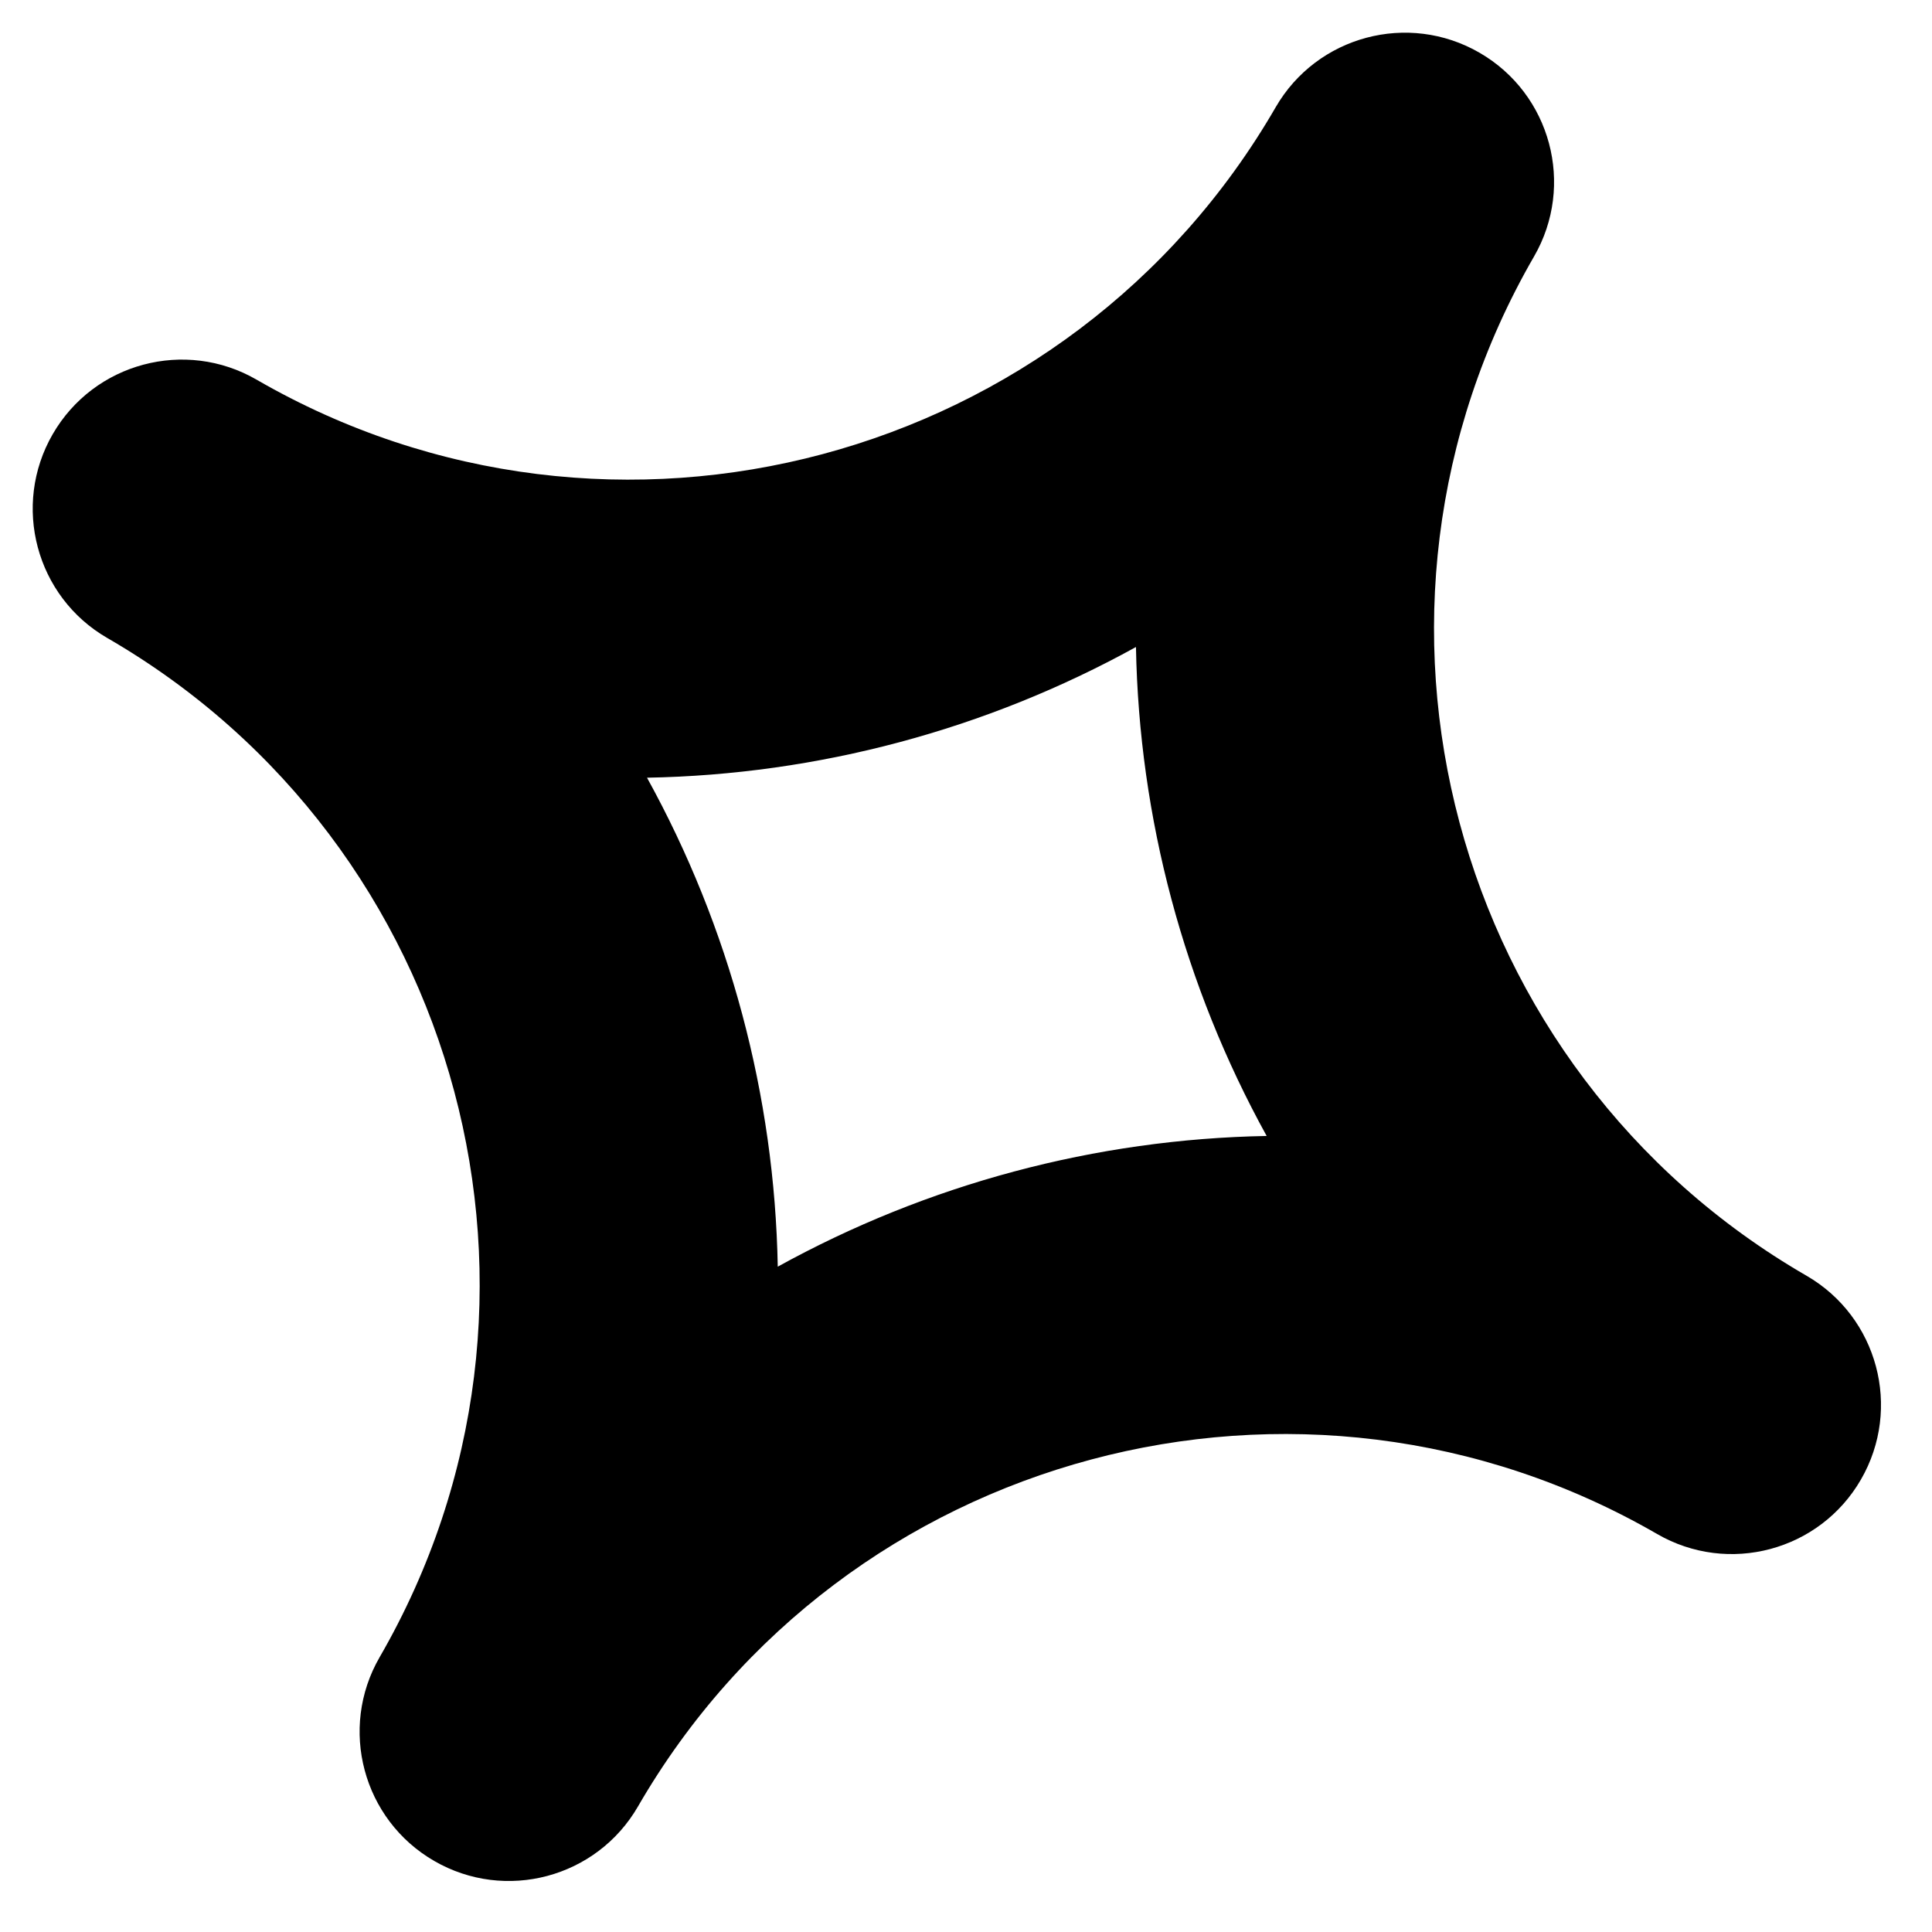
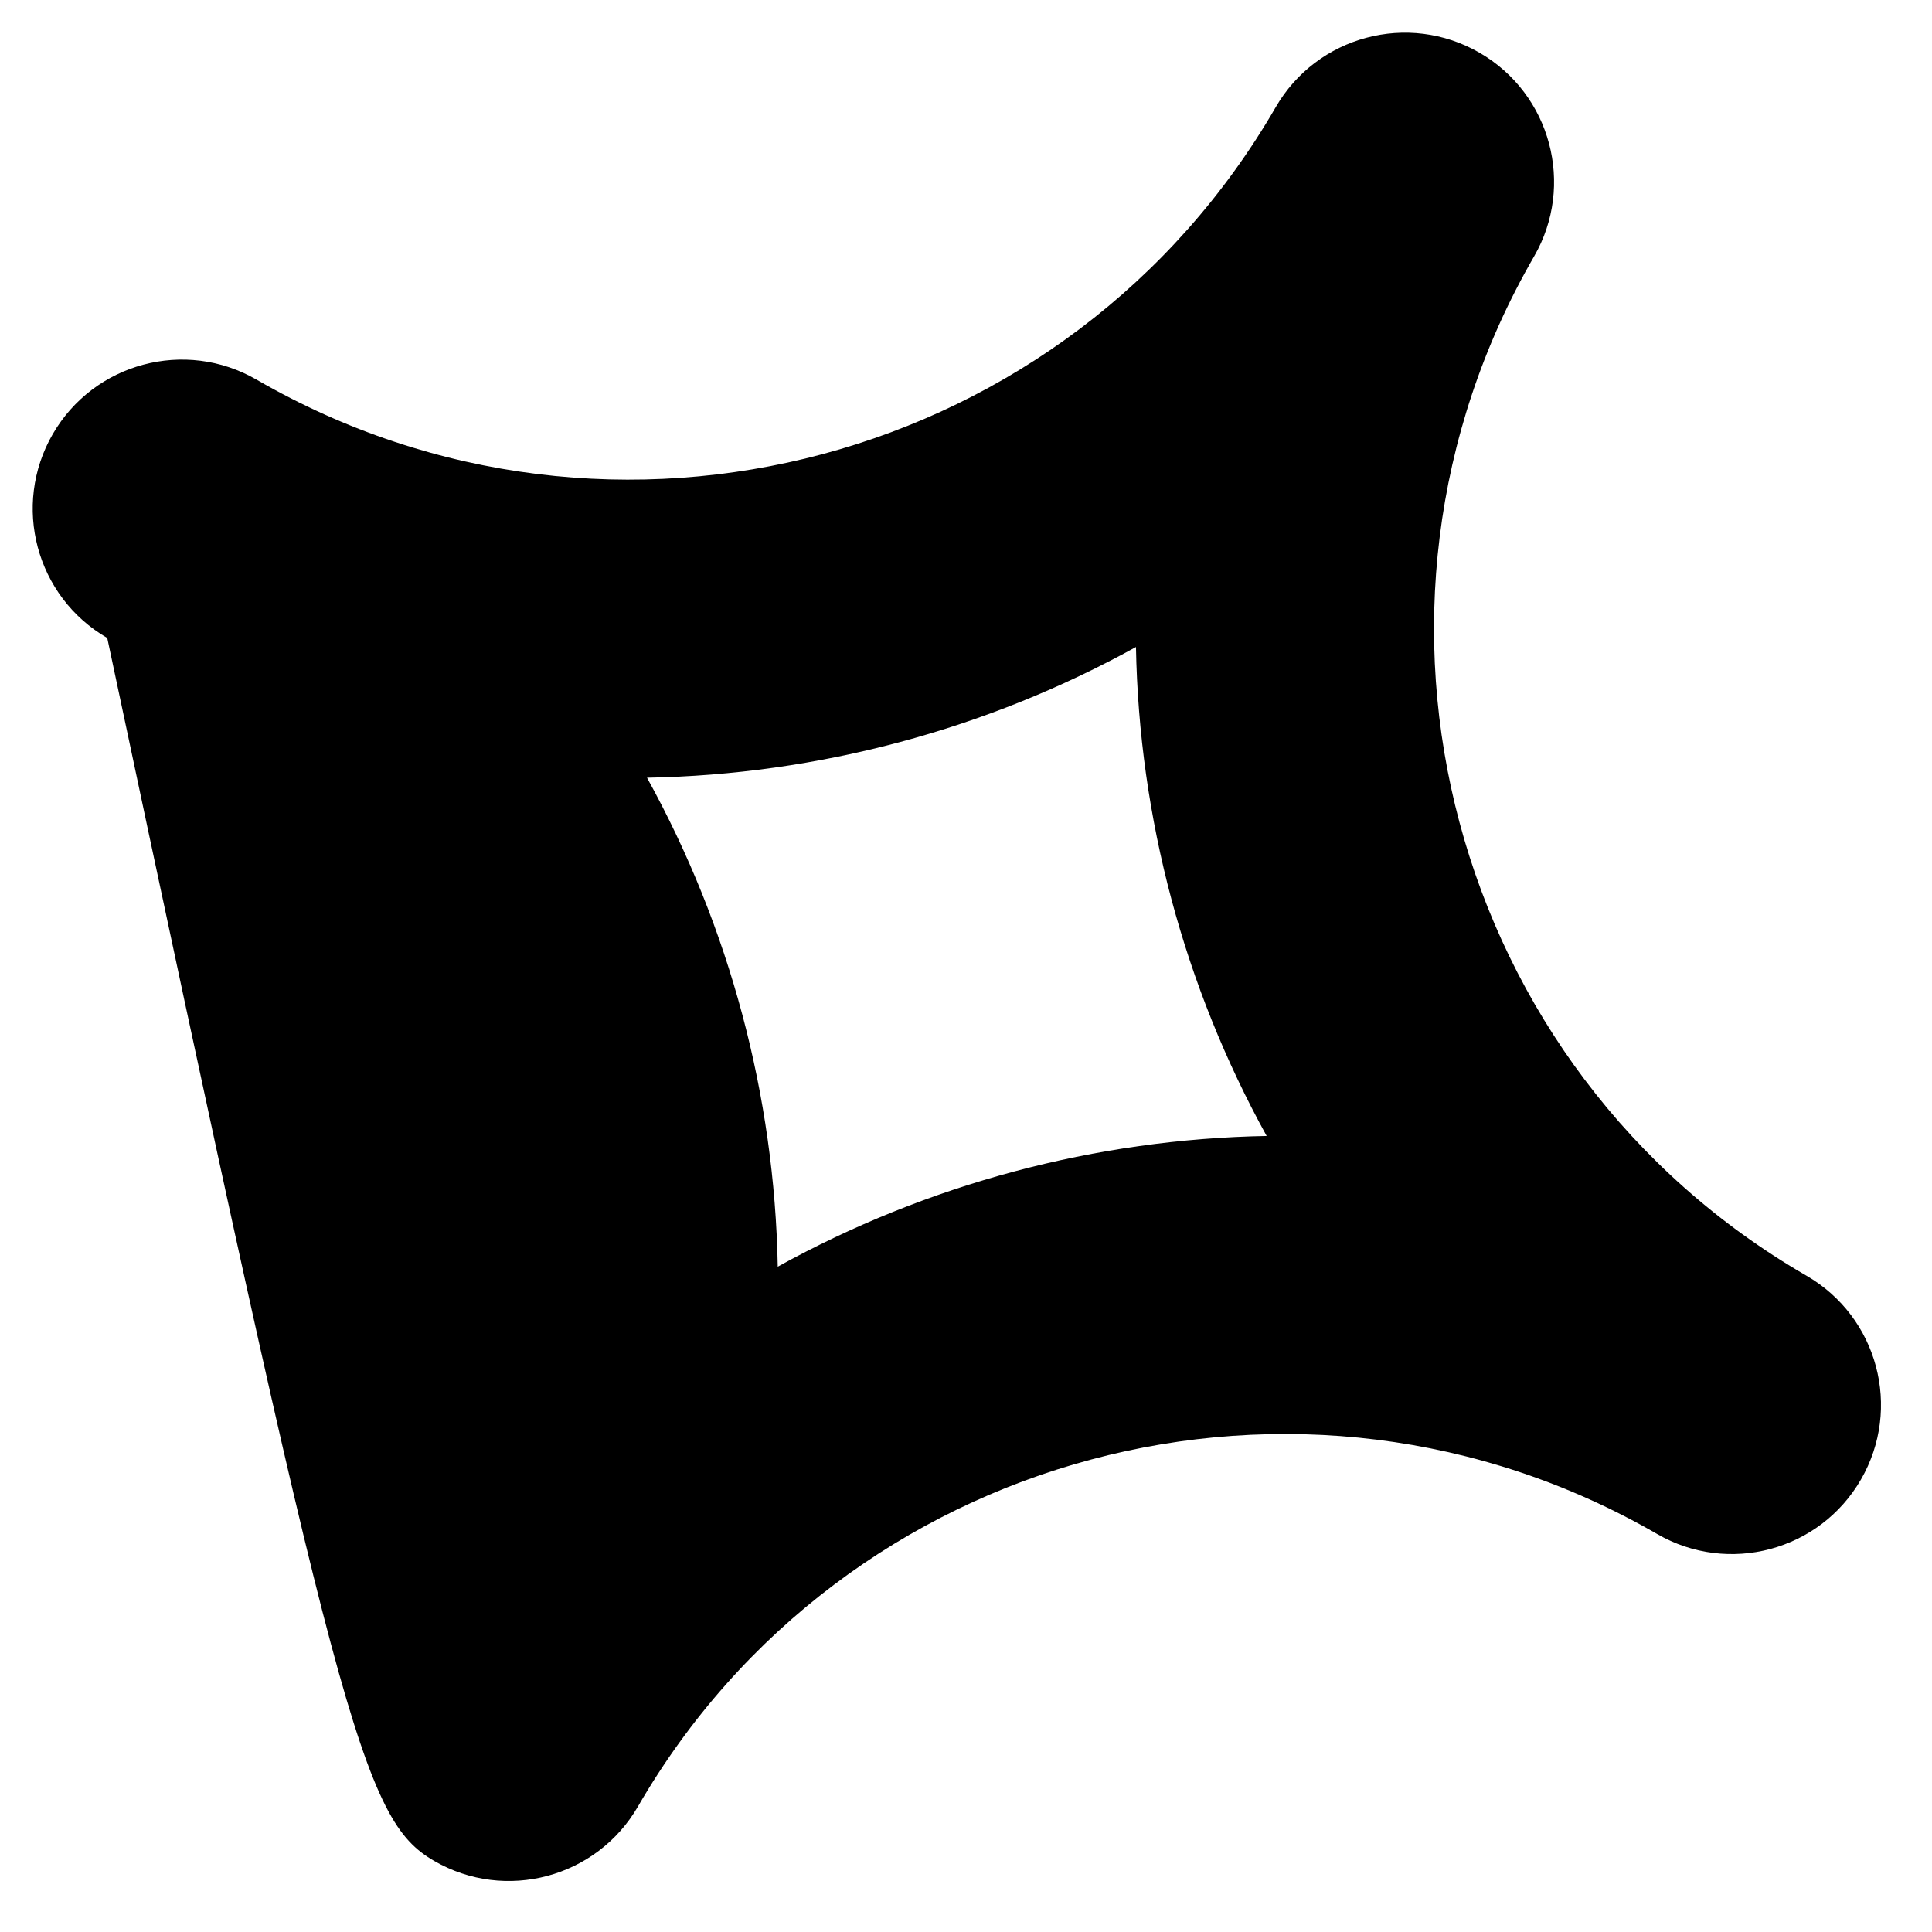
<svg xmlns="http://www.w3.org/2000/svg" width="37" height="37" viewBox="0 0 37 37" fill="none">
-   <path d="M12.218 34.596C16.161 27.776 24.916 25.436 31.736 29.378C33.102 30.168 34.85 29.701 35.639 28.335C36.429 26.969 35.962 25.221 34.596 24.431C27.776 20.489 25.436 11.733 29.378 4.913C30.168 3.548 29.701 1.8 28.335 1.01C26.969 0.22 25.221 0.688 24.431 2.053C20.489 8.873 11.733 11.213 4.914 7.271C3.548 6.481 1.8 6.948 1.01 8.314C0.221 9.68 0.688 11.428 2.054 12.218C8.873 16.16 11.214 24.916 7.271 31.736C6.481 33.102 6.949 34.849 8.315 35.639C9.68 36.429 11.428 35.962 12.218 34.596ZM12.391 14.894C15.666 14.835 18.888 13.974 21.755 12.391C21.814 15.665 22.676 18.888 24.258 21.755C20.984 21.814 17.762 22.675 14.895 24.258C14.835 20.984 13.974 17.761 12.391 14.894Z" fill="black" />
+   <path d="M12.218 34.596C16.161 27.776 24.916 25.436 31.736 29.378C33.102 30.168 34.85 29.701 35.639 28.335C36.429 26.969 35.962 25.221 34.596 24.431C27.776 20.489 25.436 11.733 29.378 4.913C30.168 3.548 29.701 1.8 28.335 1.01C26.969 0.22 25.221 0.688 24.431 2.053C20.489 8.873 11.733 11.213 4.914 7.271C3.548 6.481 1.8 6.948 1.01 8.314C0.221 9.68 0.688 11.428 2.054 12.218C6.481 33.102 6.949 34.849 8.315 35.639C9.68 36.429 11.428 35.962 12.218 34.596ZM12.391 14.894C15.666 14.835 18.888 13.974 21.755 12.391C21.814 15.665 22.676 18.888 24.258 21.755C20.984 21.814 17.762 22.675 14.895 24.258C14.835 20.984 13.974 17.761 12.391 14.894Z" fill="black" />
</svg>